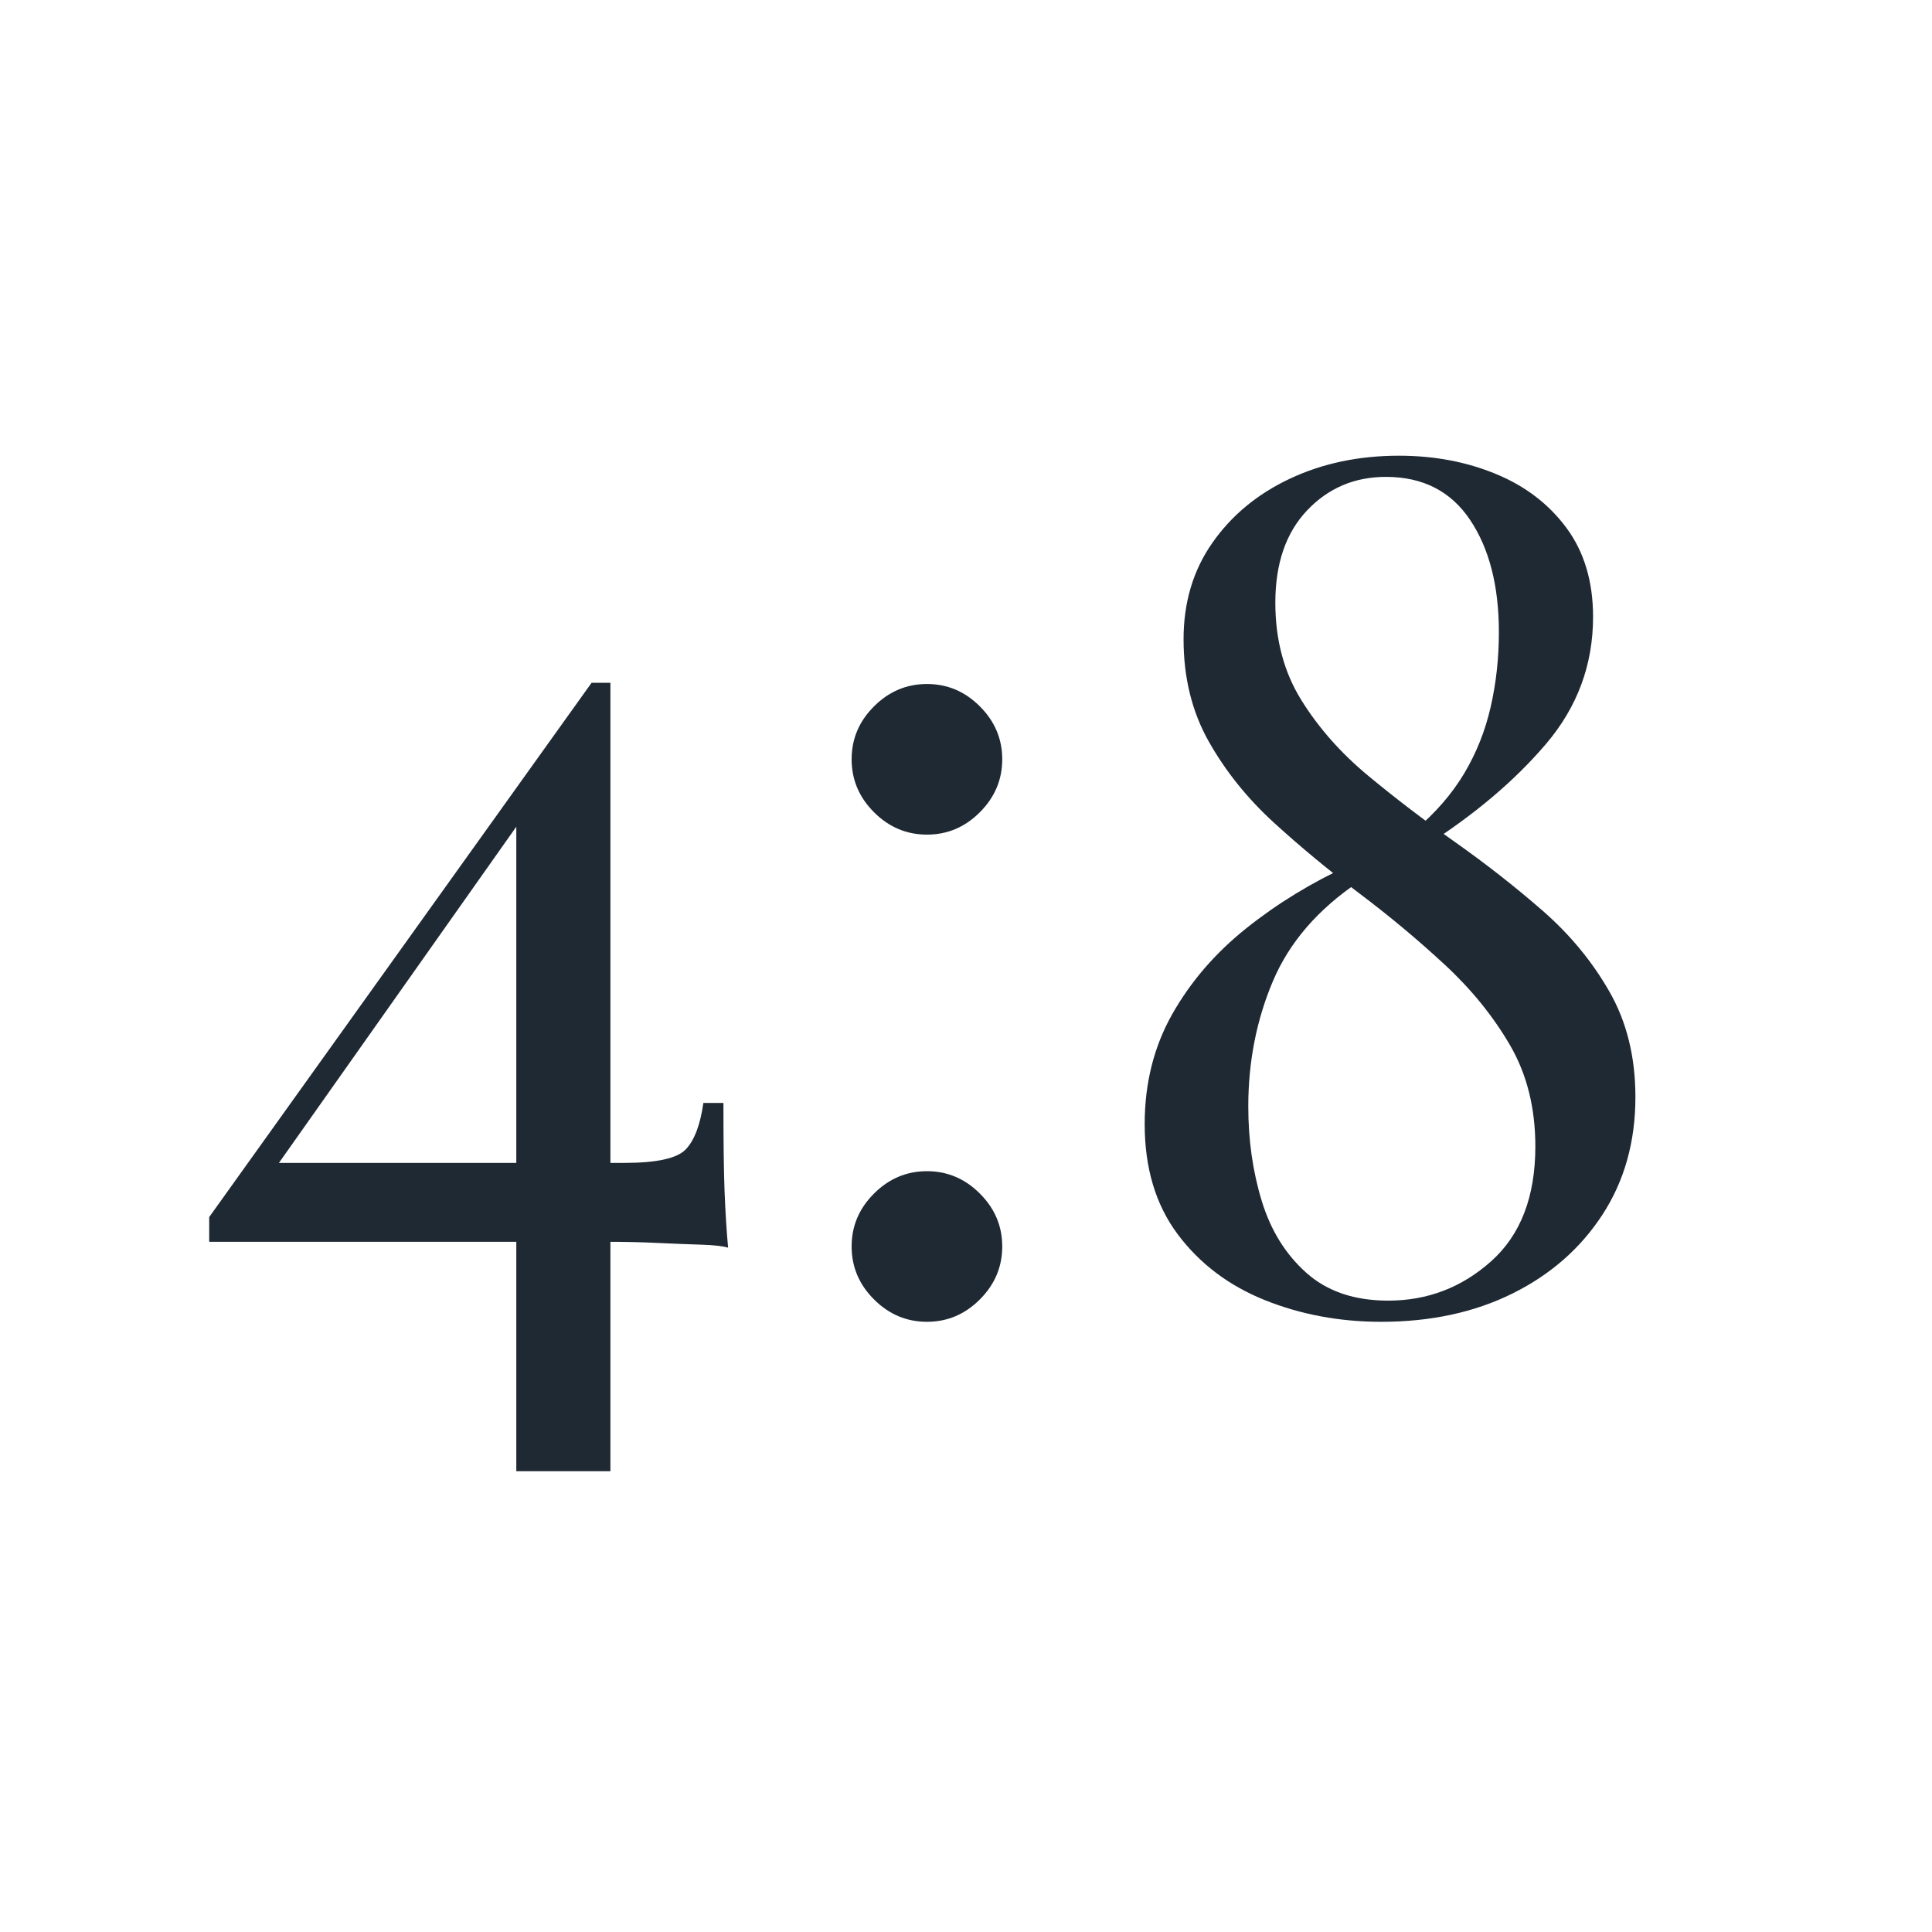
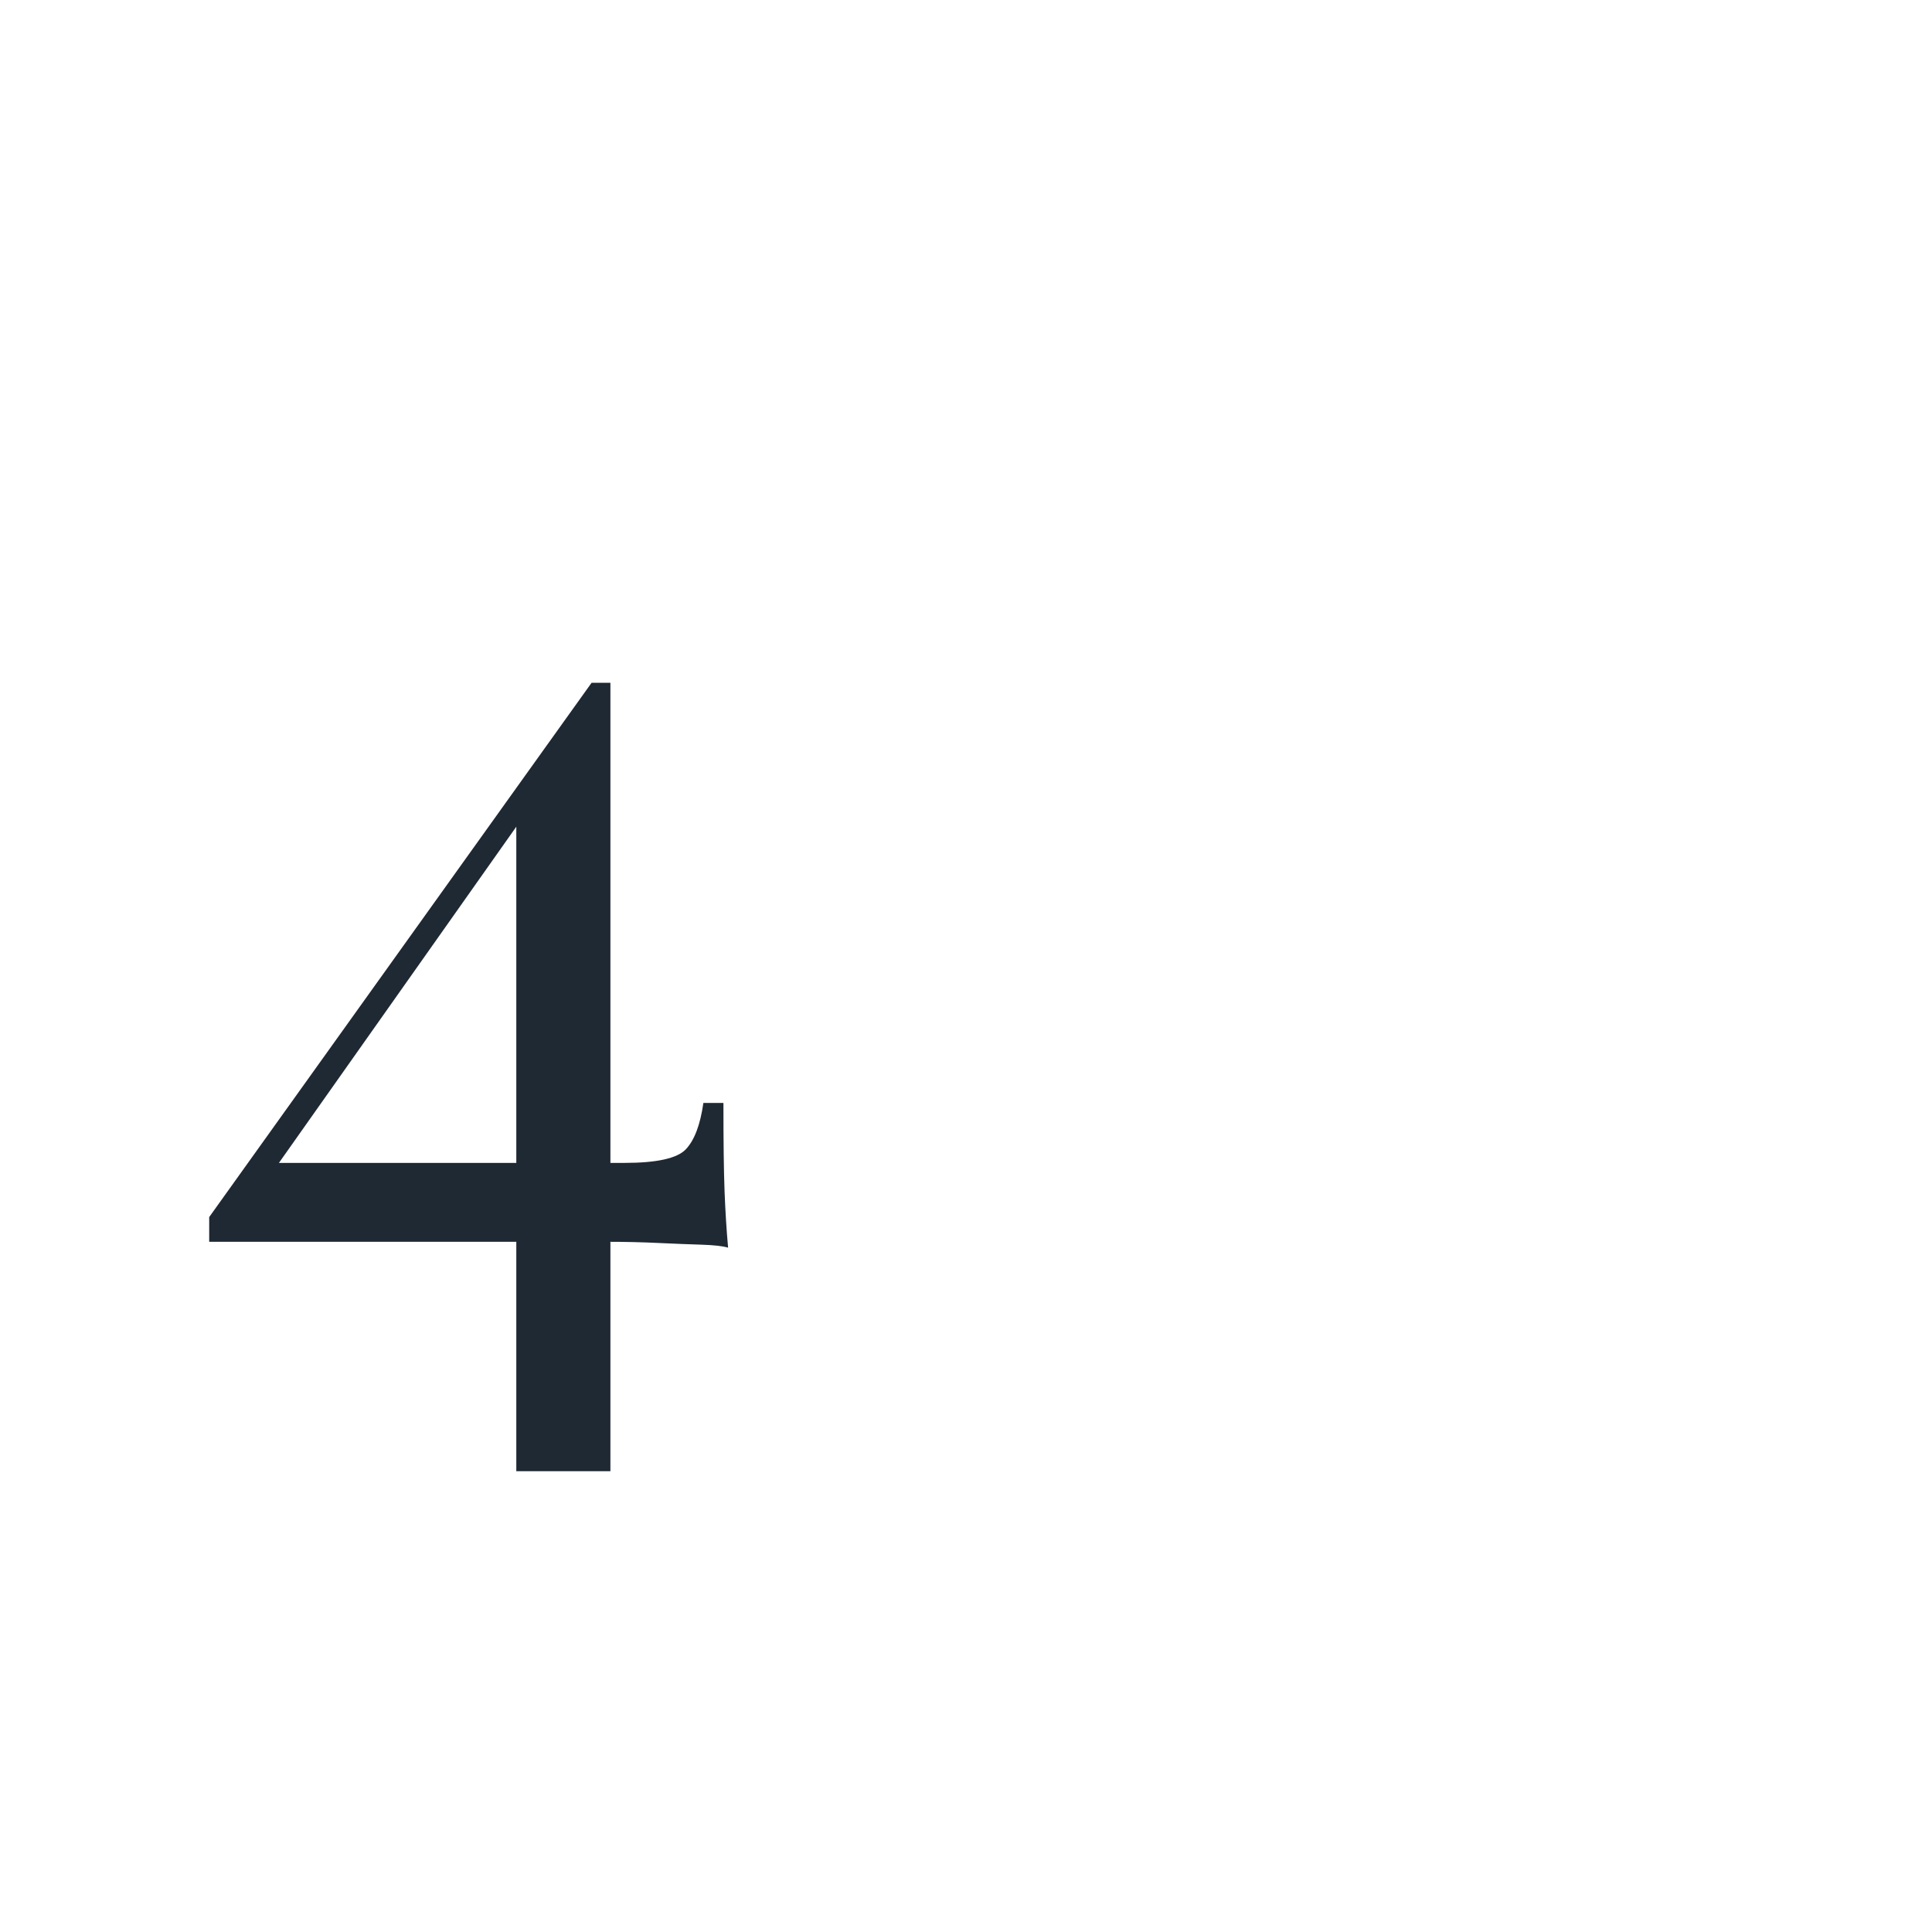
<svg xmlns="http://www.w3.org/2000/svg" width="500" zoomAndPan="magnify" viewBox="0 0 375 375" height="500" preserveAspectRatio="xMidYMid meet" version="1.0">
  <defs>
    <g />
  </defs>
  <g fill="#1f2933" fill-opacity="1">
    <g transform="translate(36.714, 253.358)">
      <g>
        <path d="M 78.109 -120.828 L 79.031 -114.891 L 14.844 -23.984 L 14.625 -27.641 L 84.516 -27.641 C 90.754 -27.641 94.711 -28.516 96.391 -30.266 C 98.066 -32.016 99.207 -35.02 99.812 -39.281 L 103.703 -39.281 C 103.703 -31.82 103.773 -26.113 103.922 -22.156 C 104.078 -18.195 104.305 -14.539 104.609 -11.188 C 103.547 -11.5 101.832 -11.691 99.469 -11.766 C 97.113 -11.836 94.336 -11.945 91.141 -12.094 C 87.941 -12.25 84.586 -12.328 81.078 -12.328 C 77.578 -12.328 74.078 -12.328 70.578 -12.328 L 3.891 -12.328 L 3.891 -17.125 Z M 81.766 -120.828 L 81.766 32.203 L 63.5 32.203 L 63.5 -96.609 L 78.109 -120.828 Z M 81.766 -120.828 " />
      </g>
    </g>
  </g>
  <g fill="#1f2933" fill-opacity="1">
    <g transform="translate(149.55, 253.358)">
      <g>
-         <path d="M 30.375 -120.594 C 34.332 -120.594 37.754 -119.145 40.641 -116.25 C 43.535 -113.363 44.984 -109.941 44.984 -105.984 C 44.984 -102.023 43.535 -98.598 40.641 -95.703 C 37.754 -92.805 34.332 -91.359 30.375 -91.359 C 26.414 -91.359 22.988 -92.805 20.094 -95.703 C 17.195 -98.598 15.75 -102.023 15.75 -105.984 C 15.75 -109.941 17.195 -113.363 20.094 -116.25 C 22.988 -119.145 26.414 -120.594 30.375 -120.594 Z M 30.375 -26.031 C 34.332 -26.031 37.754 -24.582 40.641 -21.688 C 43.535 -18.801 44.984 -15.379 44.984 -11.422 C 44.984 -7.461 43.535 -4.035 40.641 -1.141 C 37.754 1.754 34.332 3.203 30.375 3.203 C 26.414 3.203 22.988 1.754 20.094 -1.141 C 17.195 -4.035 15.75 -7.461 15.75 -11.422 C 15.75 -15.379 17.195 -18.801 20.094 -21.688 C 22.988 -24.582 26.414 -26.031 30.375 -26.031 Z M 30.375 -26.031 " />
-       </g>
+         </g>
    </g>
  </g>
  <g fill="#1f2933" fill-opacity="1">
    <g transform="translate(210.307, 253.358)">
      <g>
-         <path d="M 61.219 -164.906 C 68.062 -164.906 74.336 -163.723 80.047 -161.359 C 85.766 -159.004 90.336 -155.504 93.766 -150.859 C 97.191 -146.211 98.906 -140.469 98.906 -133.625 C 98.906 -124.332 95.859 -116.109 89.766 -108.953 C 83.672 -101.797 75.828 -95.172 66.234 -89.078 L 64.406 -92.281 C 68.363 -95.625 71.523 -99.273 73.891 -103.234 C 76.254 -107.191 77.969 -111.492 79.031 -116.141 C 80.094 -120.785 80.625 -125.617 80.625 -130.641 C 80.625 -139.629 78.758 -146.898 75.031 -152.453 C 71.301 -158.016 65.859 -160.797 58.703 -160.797 C 52.609 -160.797 47.504 -158.625 43.391 -154.281 C 39.285 -149.945 37.234 -143.973 37.234 -136.359 C 37.234 -129.203 38.906 -122.922 42.25 -117.516 C 45.602 -112.109 49.941 -107.195 55.266 -102.781 C 60.598 -98.363 66.234 -94.062 72.172 -89.875 C 78.109 -85.688 83.742 -81.27 89.078 -76.625 C 94.41 -71.977 98.75 -66.723 102.094 -60.859 C 105.445 -55.004 107.125 -48.191 107.125 -40.422 C 107.125 -31.742 104.988 -24.129 100.719 -17.578 C 96.457 -11.035 90.633 -5.938 83.25 -2.281 C 75.863 1.375 67.375 3.203 57.781 3.203 C 49.719 3.203 42.18 1.797 35.172 -1.016 C 28.172 -3.836 22.535 -8.102 18.266 -13.812 C 14.004 -19.531 11.875 -26.648 11.875 -35.172 C 11.875 -43.086 13.66 -50.207 17.234 -56.531 C 20.816 -62.852 25.613 -68.41 31.625 -73.203 C 37.645 -78.004 44.312 -82.078 51.625 -85.422 L 53.453 -82.219 C 45.523 -76.895 39.961 -70.461 36.766 -62.922 C 33.578 -55.391 31.984 -47.281 31.984 -38.594 C 31.984 -32.051 32.859 -25.926 34.609 -20.219 C 36.359 -14.508 39.25 -9.863 43.281 -6.281 C 47.312 -2.695 52.602 -0.906 59.156 -0.906 C 66.77 -0.906 73.43 -3.457 79.141 -8.562 C 84.848 -13.664 87.703 -21.086 87.703 -30.828 C 87.703 -38.297 86.066 -44.844 82.797 -50.469 C 79.523 -56.102 75.301 -61.316 70.125 -66.109 C 64.945 -70.91 59.426 -75.52 53.562 -79.938 C 47.695 -84.352 42.176 -88.922 37 -93.641 C 31.82 -98.367 27.598 -103.625 24.328 -109.406 C 21.055 -115.195 19.422 -121.82 19.422 -129.281 C 19.422 -136.438 21.285 -142.676 25.016 -148 C 28.742 -153.332 33.766 -157.484 40.078 -160.453 C 46.398 -163.422 53.445 -164.906 61.219 -164.906 Z M 61.219 -164.906 " />
-       </g>
+         </g>
    </g>
  </g>
</svg>